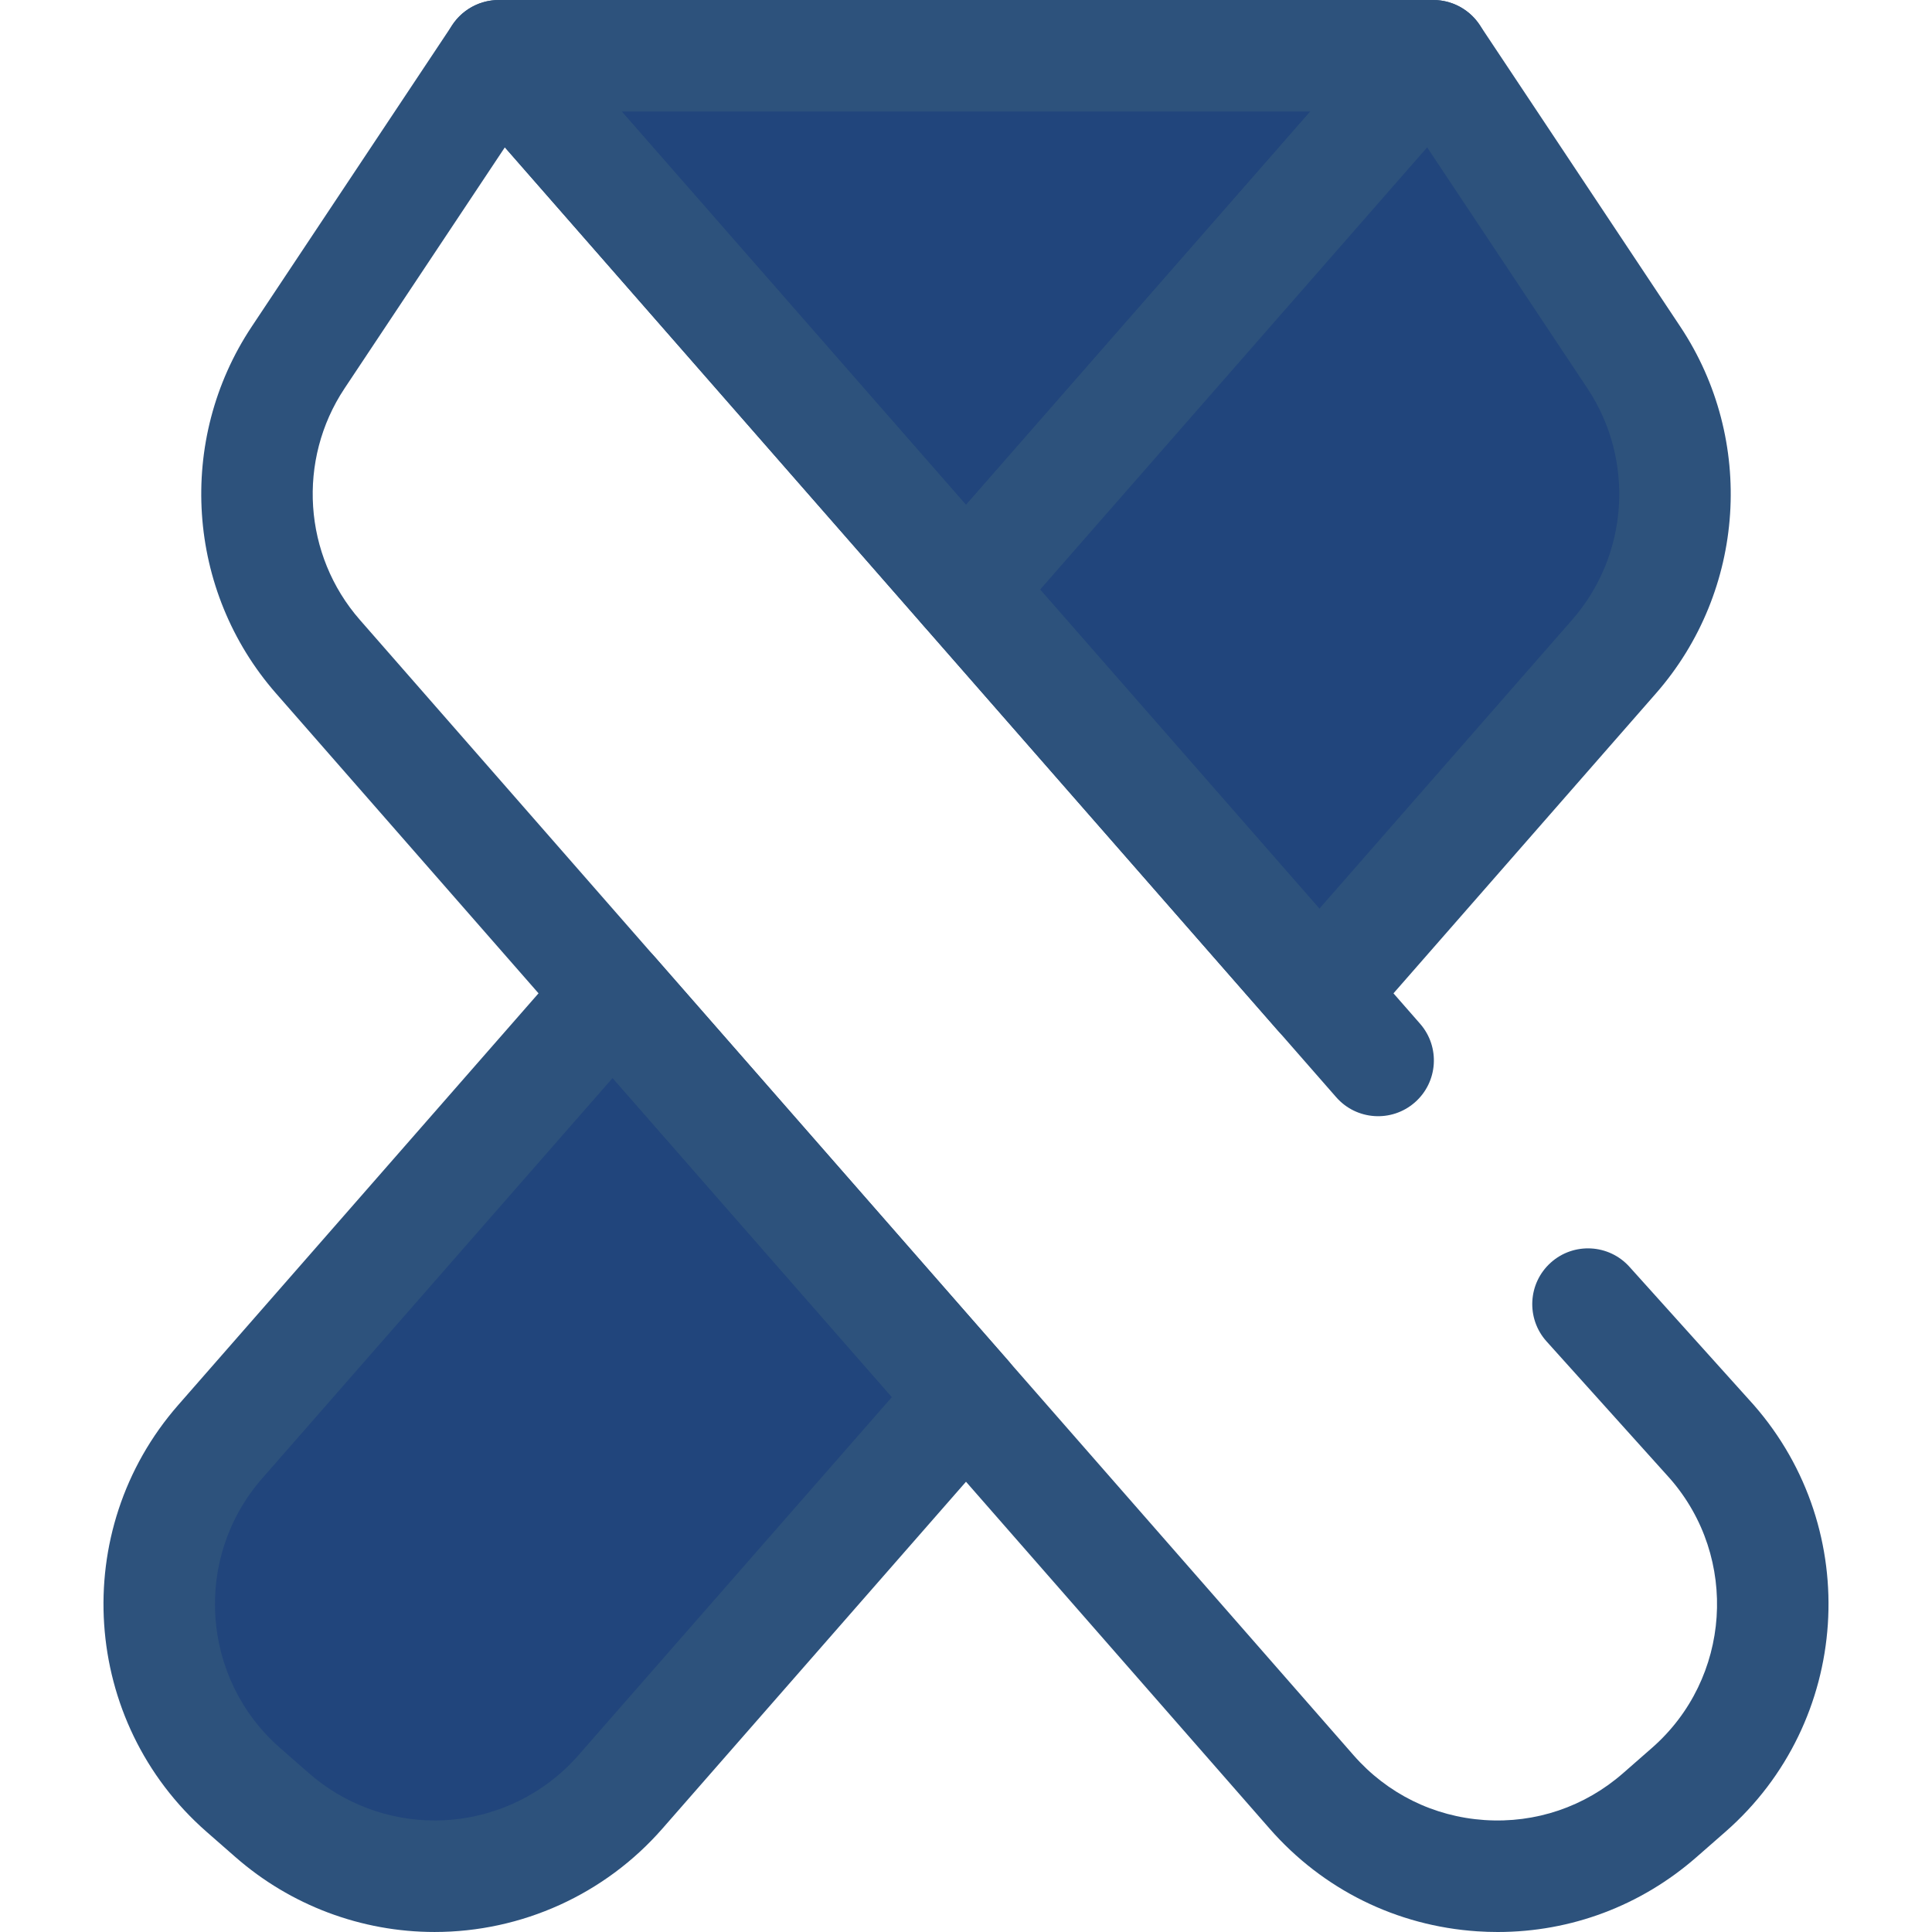
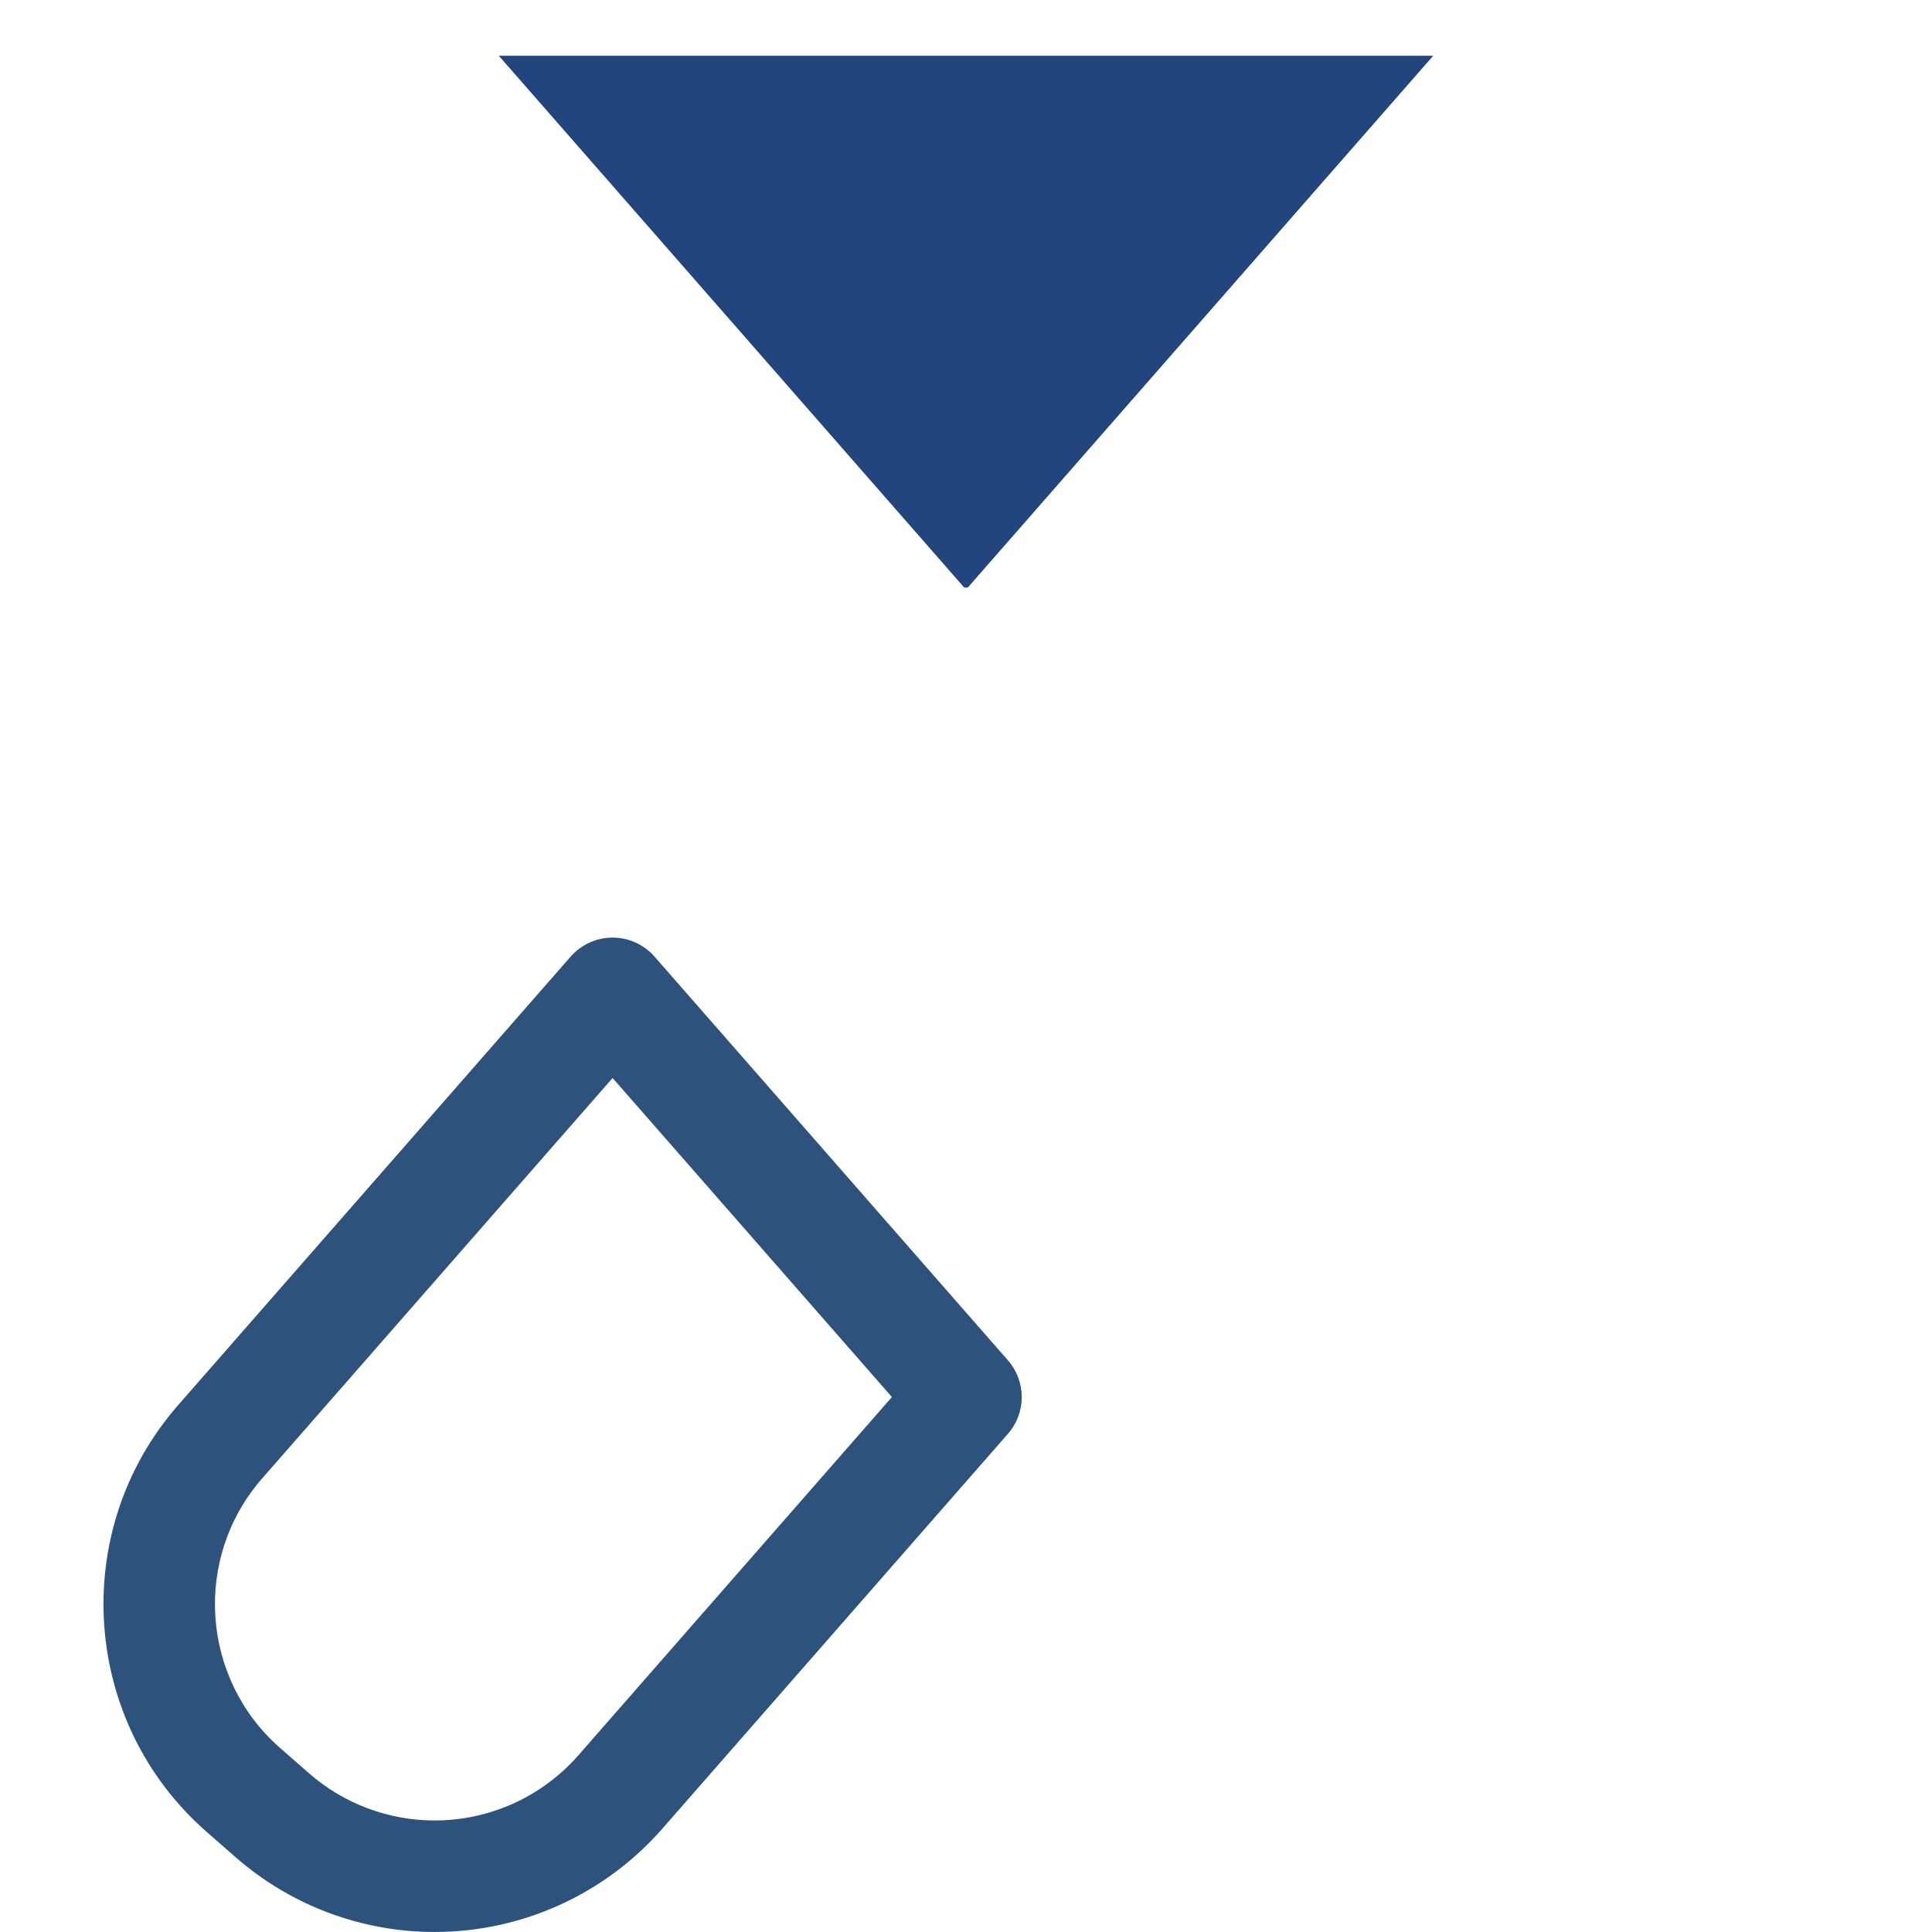
<svg xmlns="http://www.w3.org/2000/svg" height="50px" width="50px" version="1.1" id="Layer_1" viewBox="0 0 512.001 512.001" xml:space="preserve" fill="#000000">
  <g id="SVGRepo_bgCarrier" stroke-width="0" />
  <g id="SVGRepo_tracerCarrier" stroke-linecap="round" stroke-linejoin="round" />
  <g id="SVGRepo_iconCarrier">
    <path style="fill:#21457c66;" d="M379.817,14.777L256.463,155.721h-0.924L132.189,14.777H379.817z" />
-     <path style="fill:#2D527C;" d="M256.463,170.497h-0.924c-4.26,0-8.313-1.84-11.119-5.045L121.069,24.509 c-3.818-4.363-4.733-10.556-2.338-15.837c2.397-5.28,7.659-8.671,13.457-8.671h247.627c5.798,0,11.06,3.391,13.455,8.671 c2.395,5.281,1.482,11.474-2.336,15.837L267.582,165.453C264.778,168.658,260.725,170.497,256.463,170.497z M164.757,29.554 l91.245,104.259l91.245-104.259H164.757z" />
-     <path style="fill:#21457c66;" d="M256.463,155.721L379.817,14.777l53.171,79.963c16.341,24.576,14.194,57.051-5.241,79.26 l-78.096,89.246l-93.652-107L256.463,155.721z" />
-     <path style="fill:#2D527C;" d="M349.651,278.023c-4.262,0-8.315-1.838-11.119-5.045l-93.652-107 c-4.892-5.588-4.875-13.94,0.04-19.509l0.465-0.528L368.698,5.044c3.031-3.462,7.506-5.315,12.096-5.012 c4.591,0.304,8.78,2.729,11.329,6.562l53.171,79.963c19.983,30.054,17.34,70.013-6.426,97.173l-78.097,89.246 C357.964,276.185,353.911,278.023,349.651,278.023z M275.637,156.25l74.013,84.56l66.978-76.541 c15.004-17.146,16.672-42.374,4.056-61.348l-42.473-63.873L275.637,156.25z" />
-     <path style="fill:#21457c66;" d="M58.345,382.078l103.997-118.831l93.655,106.989l-91.598,104.66 c-23.784,27.175-65.097,29.922-92.269,6.135l-7.65-6.697C37.313,450.551,34.566,409.248,58.345,382.078z" />
    <g>
      <path style="fill:#2D527C;" d="M115.171,511.997c-19.412,0-38.154-7.05-52.774-19.848l-7.65-6.697 c-33.251-29.111-36.626-79.85-7.521-113.105l103.998-118.831c2.805-3.205,6.858-5.045,11.118-5.045s8.313,1.838,11.119,5.045 l93.655,106.989c4.878,5.572,4.878,13.891,0.001,19.463l-91.6,104.66C160.296,502.021,138.3,511.997,115.171,511.997z M162.344,285.681L69.465,391.809c-18.374,20.996-16.244,53.029,4.749,71.408l7.65,6.697c9.231,8.081,21.059,12.53,33.309,12.53 c14.608,0,28.498-6.298,38.11-17.279l83.081-94.927L162.344,285.681z" />
-       <path style="fill:#2D527C;" d="M396.915,512.001c-1.807,0-3.616-0.061-5.436-0.182c-21.365-1.422-40.899-11.078-55.002-27.191 L73.131,183.734c-23.769-27.162-26.41-67.123-6.423-97.178l53.177-79.962c2.549-3.831,6.737-6.258,11.329-6.561 c4.595-0.3,9.064,1.55,12.094,5.012l233.027,266.253c5.376,6.141,4.755,15.477-1.386,20.851 c-6.138,5.373-15.477,4.754-20.849-1.387L133.793,39.047l-42.479,63.873c-12.619,18.974-10.951,44.203,4.055,61.351l78.093,89.243 l185.255,211.65c8.903,10.173,21.235,16.27,34.723,17.167c13.497,0.901,26.519-3.512,36.691-12.417l7.654-6.7 c20.972-18.358,23.12-50.343,4.81-71.341l-32.738-36.384c-5.458-6.066-4.965-15.409,1.101-20.869 c6.063-5.457,15.407-4.966,20.867,1.101l32.814,36.466c0.044,0.05,0.092,0.1,0.136,0.152c29.106,33.258,25.733,83.999-7.523,113.11 l-7.654,6.7C434.856,505.056,416.323,512,396.915,512.001z" />
    </g>
  </g>
</svg>